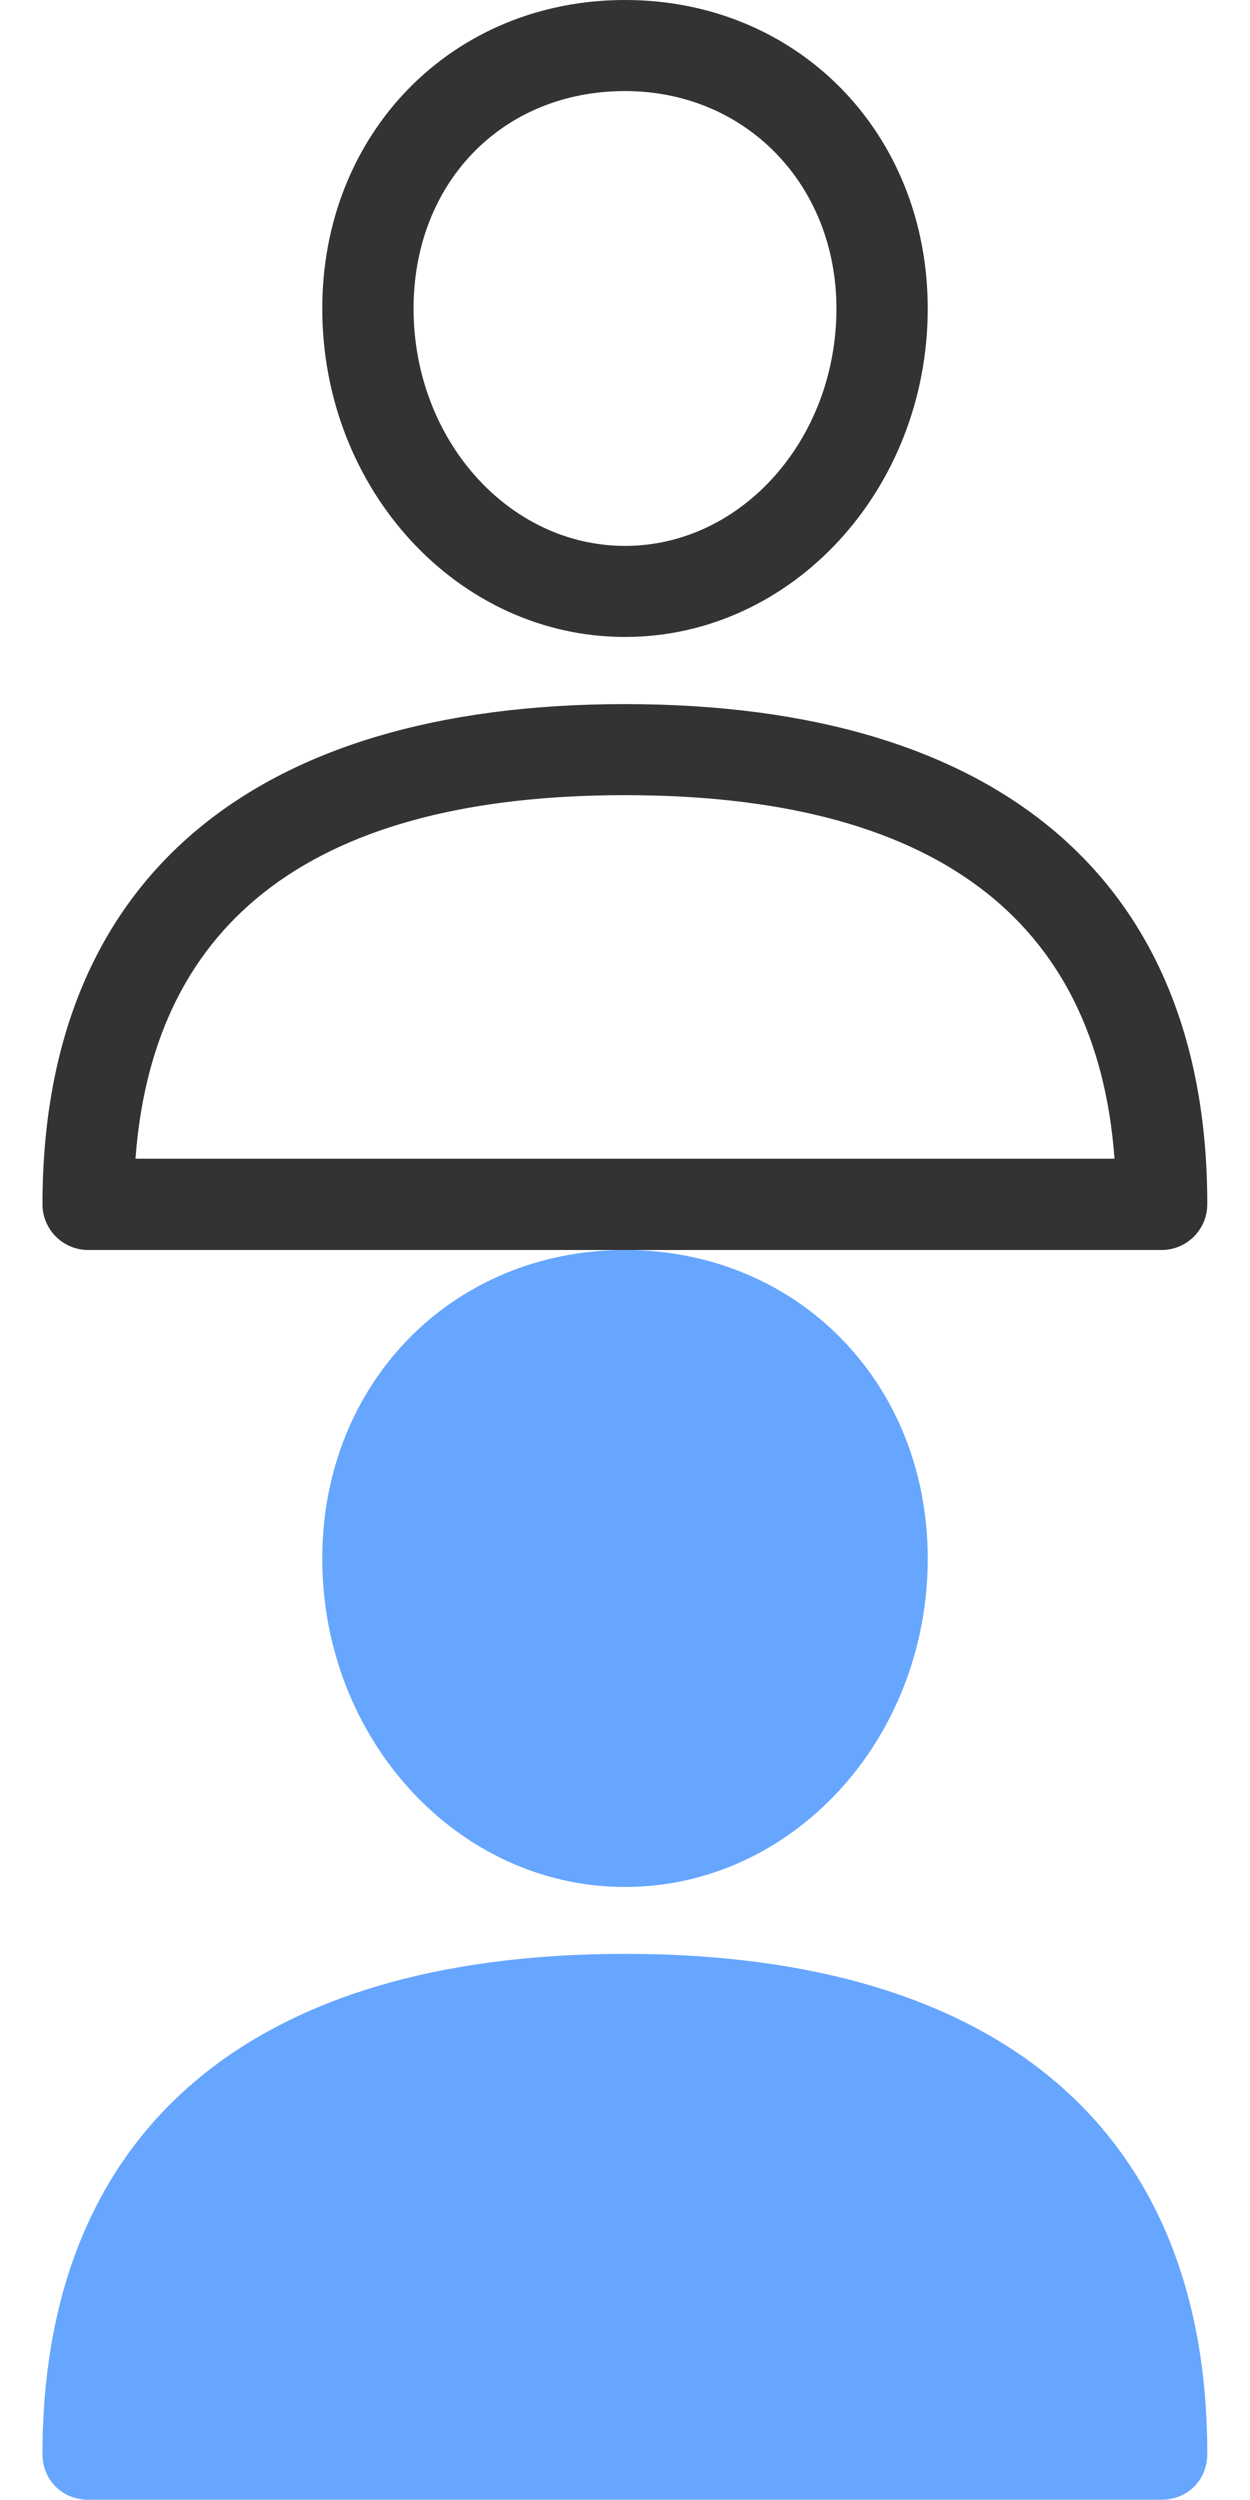
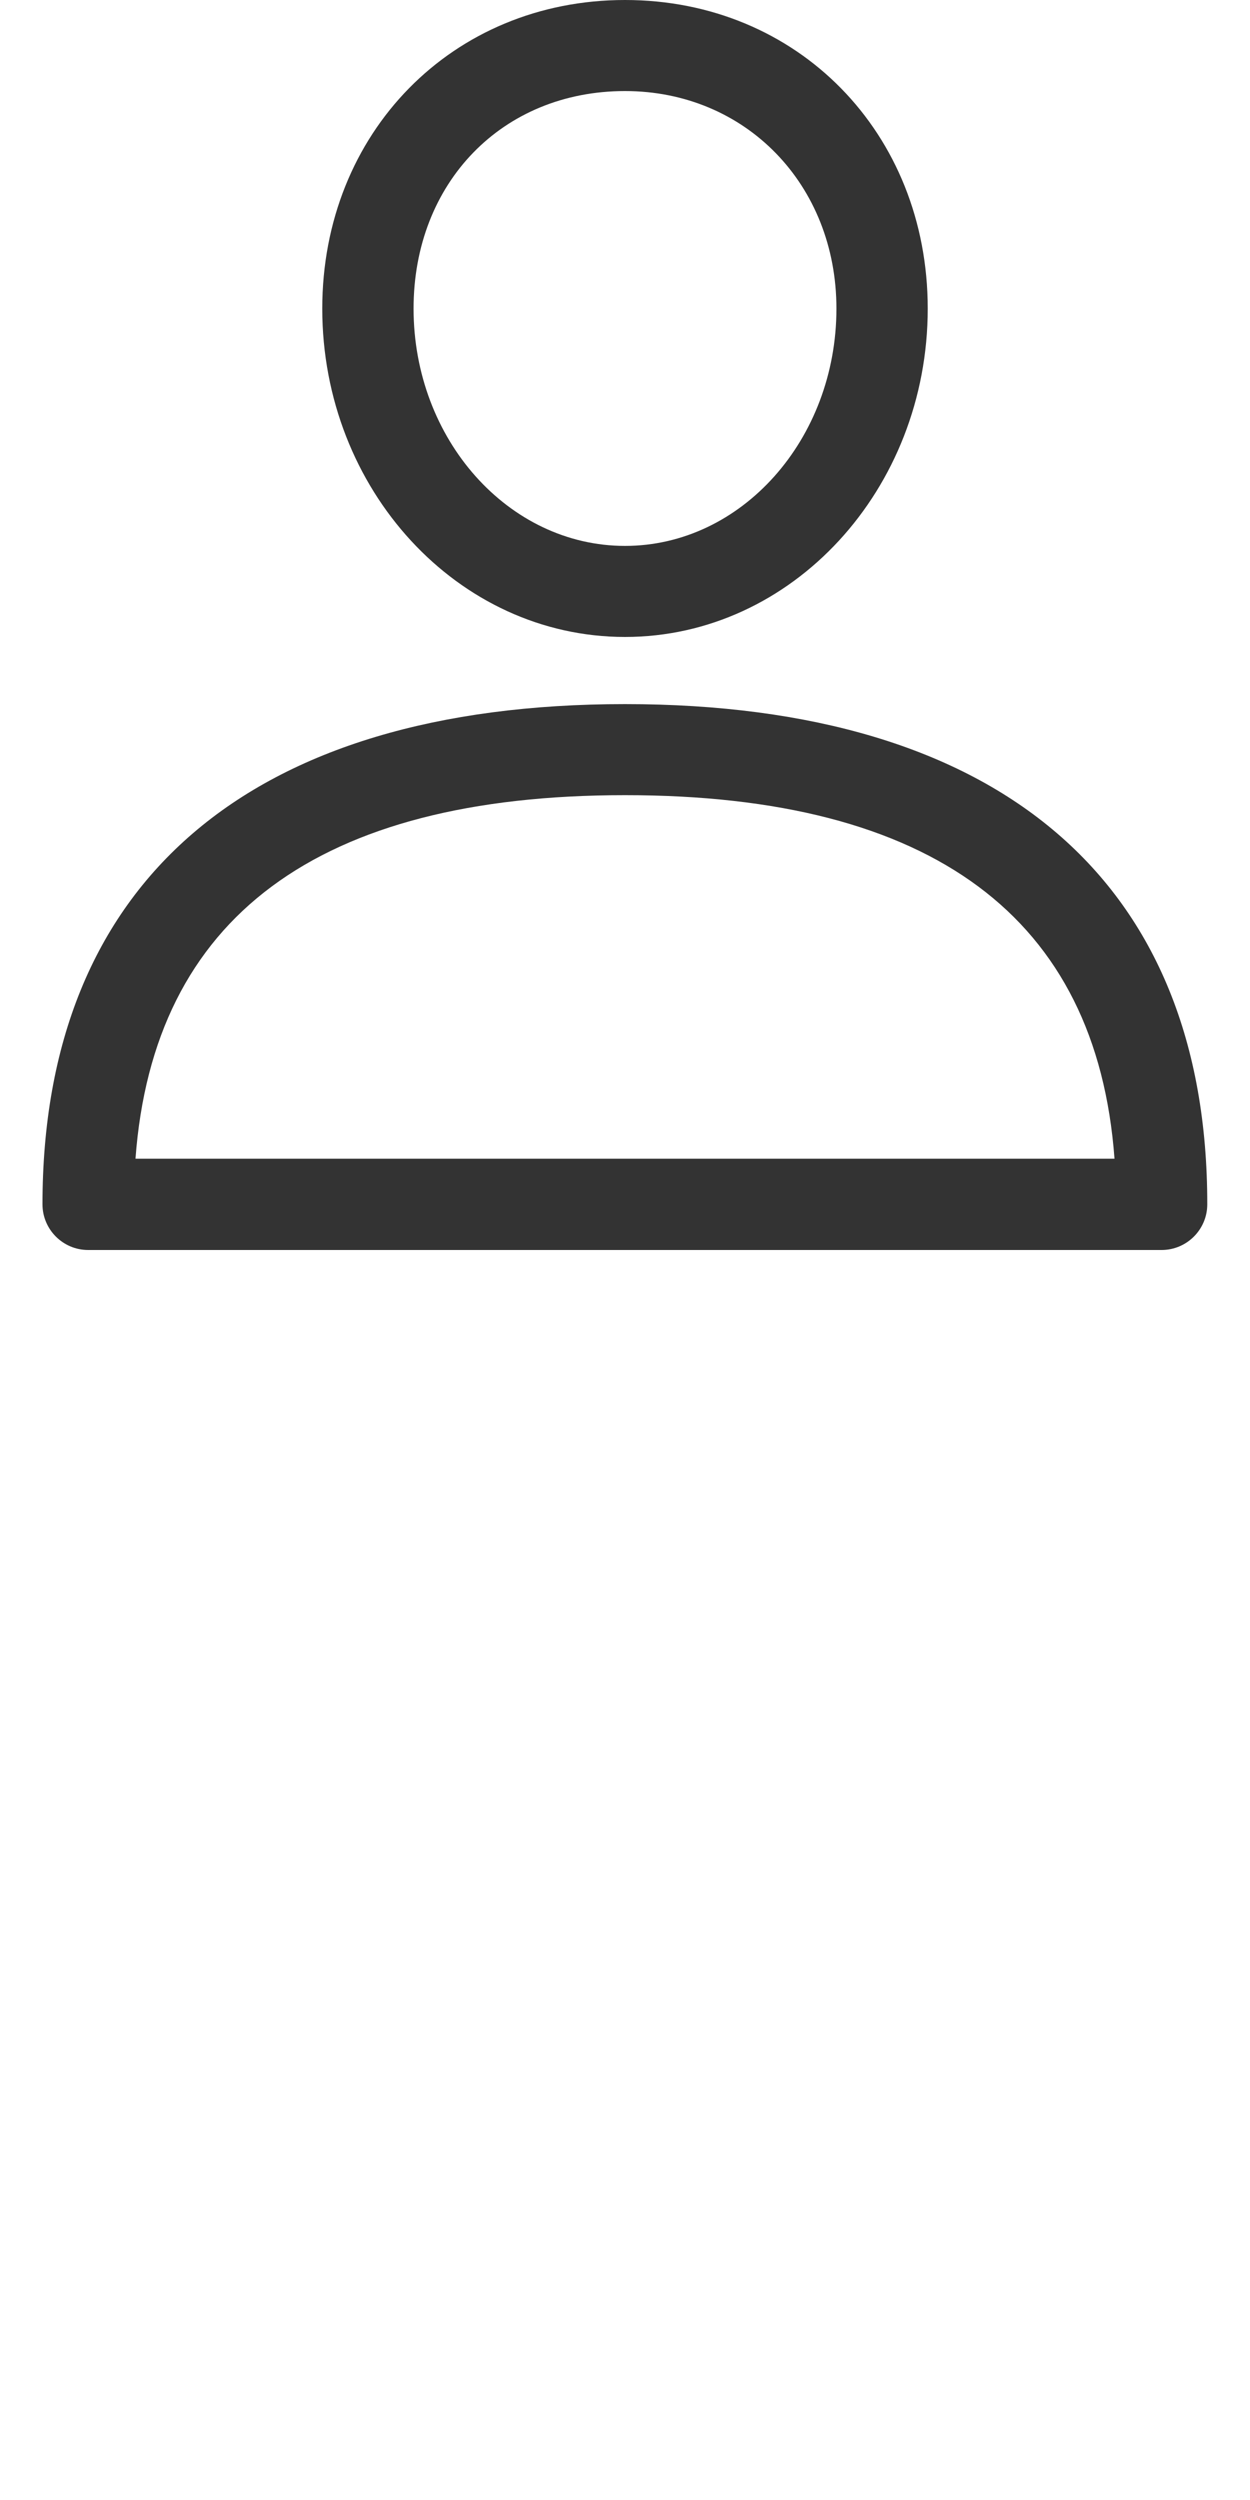
<svg xmlns="http://www.w3.org/2000/svg" version="1.1" id="Capa_1" x="0px" y="0px" viewBox="0 0 512 1023.9" style="enable-background:new 0 0 512 1023.9;" xml:space="preserve">
  <style type="text/css">
	.st0{fill:#333333;}
	.st1{fill:#66A6FF;}
</style>
  <g>
    <g>
      <g>
        <path class="st0" d="M256,288.4c-153.8,0-238.6,72.8-238.6,204.9c0,10.3,8.4,18.7,18.7,18.7h439.7c10.3,0,18.7-8.4,18.7-18.7     C494.6,361.2,409.8,288.4,256,288.4z M55.5,474.6c7.3-98.8,74.7-148.9,200.5-148.9s193.2,50.1,200.5,148.9H55.5z" />
      </g>
    </g>
    <g>
      <g>
        <path class="st0" d="M256,0c-70.7,0-124,54.4-124,126.4c0,74.2,55.6,134.5,124,134.5s124-60.4,124-134.5C380,54.4,326.7,0,256,0z      M256,223.6c-47.7,0-86.6-43.6-86.6-97.2c0-51.6,36.4-89.1,86.6-89.1c49.4,0,86.6,38.3,86.6,89.1     C342.6,180,303.7,223.6,256,223.6z" />
      </g>
    </g>
  </g>
  <g>
-     <path class="st1" d="M256,800.3c-153.8,0-238.6,72.9-238.6,204.9c0,10.6,8.1,18.7,18.7,18.7h439.7c10.6,0,18.7-8.1,18.7-18.7   C494.6,873.1,409.8,800.3,256,800.3z" />
-     <path class="st1" d="M256,772.9c68.5,0,124-60.4,124-134.5c0-72.3-53.6-126.4-124-126.4s-124,54.2-124,126.4   C132,712.4,187.5,772.9,256,772.9z" />
-   </g>
+     </g>
</svg>